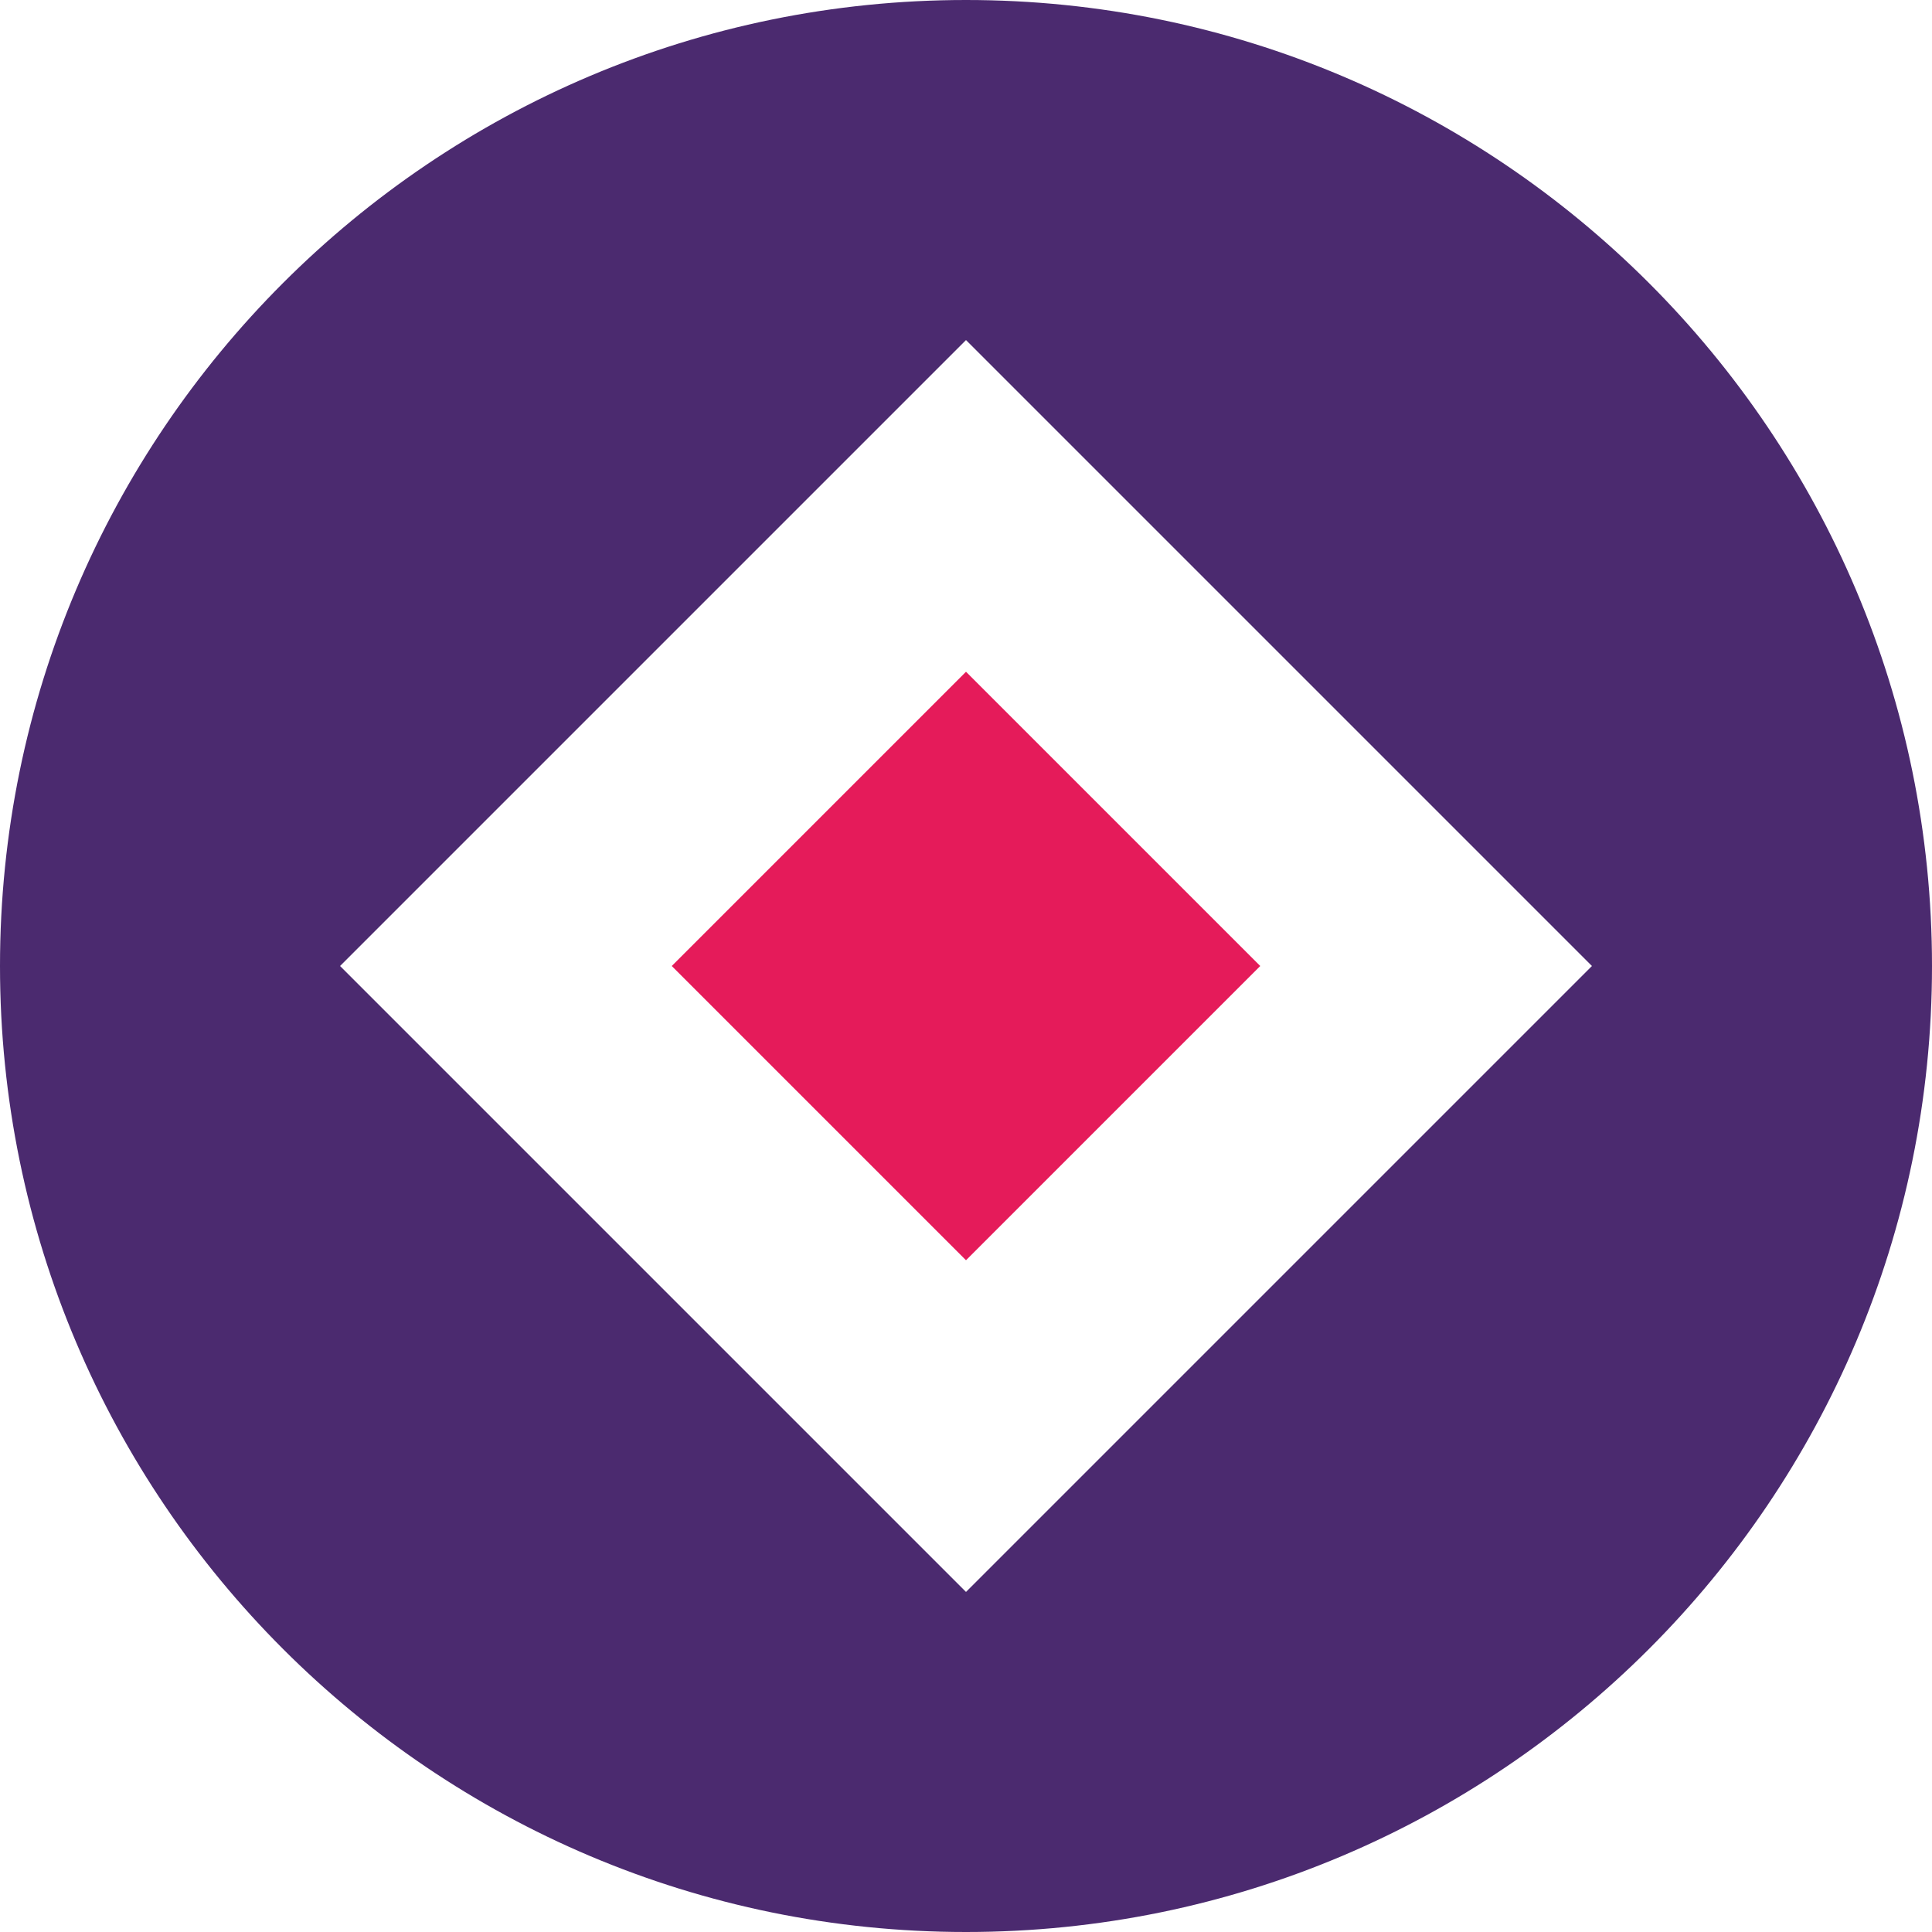
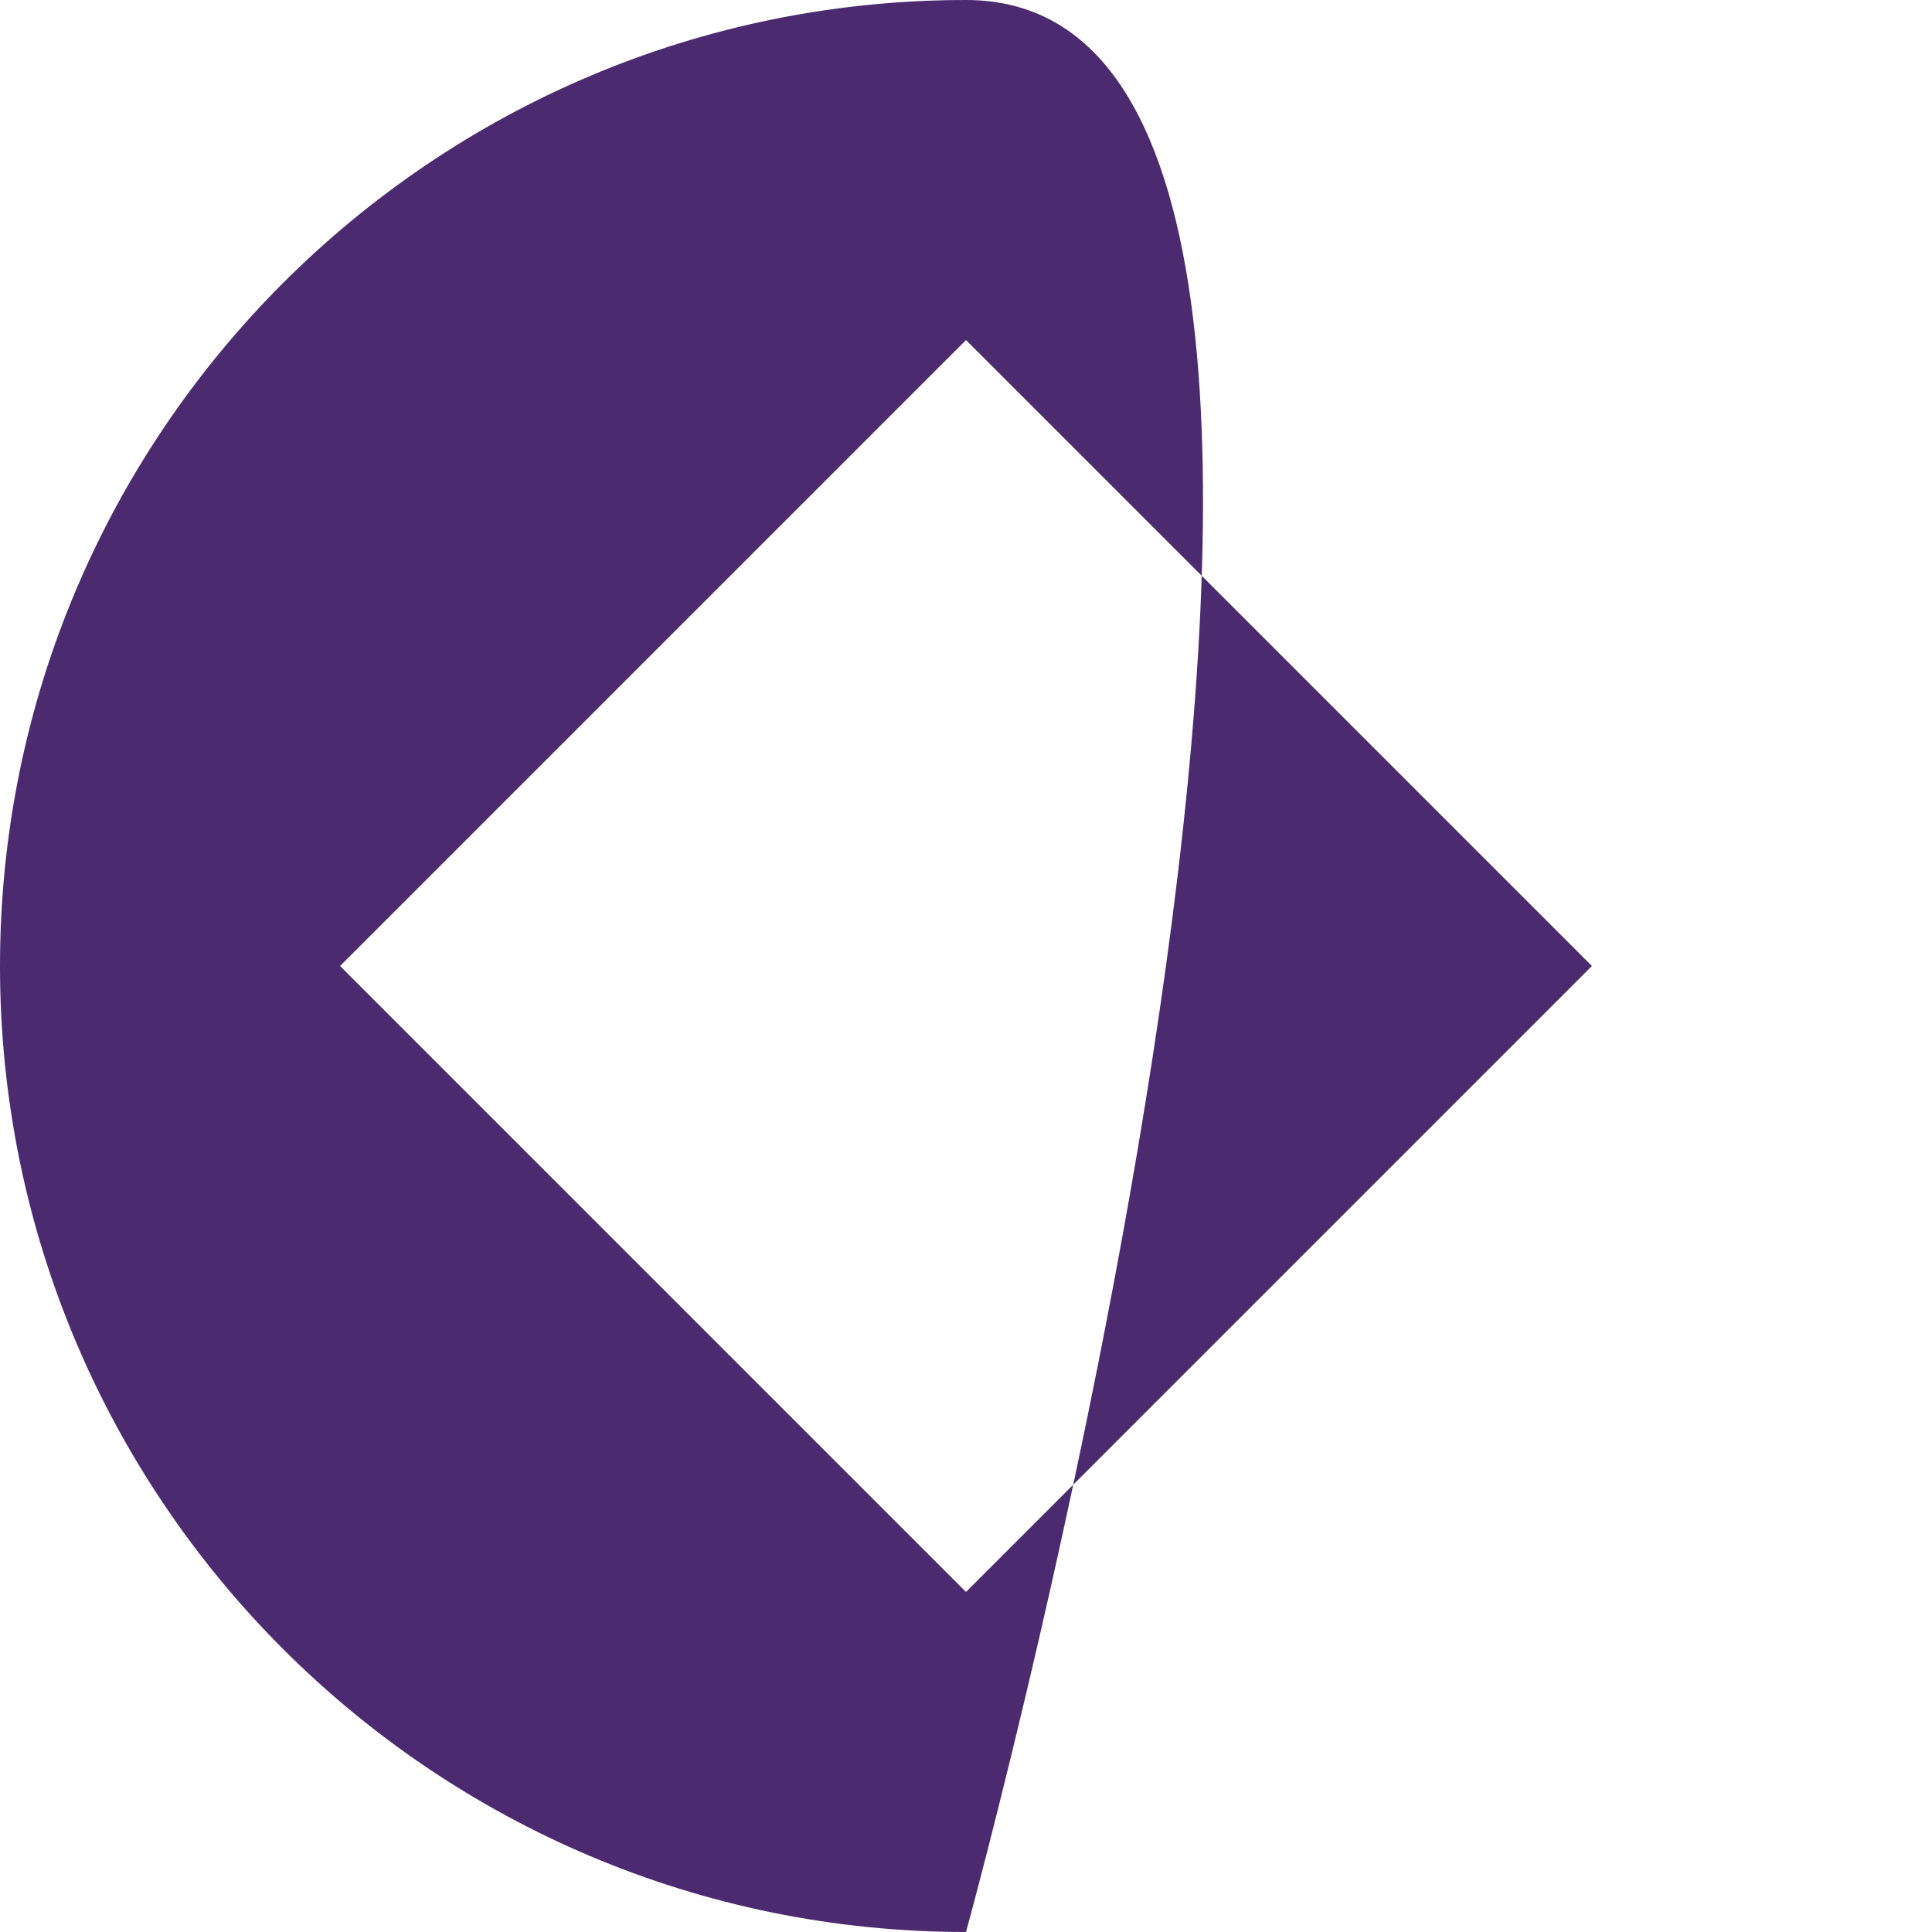
<svg xmlns="http://www.w3.org/2000/svg" version="1.1" id="Layer_1" x="0px" y="0px" viewBox="0 0 392 392" style="enable-background:new 0 0 392 392;" xml:space="preserve">
  <style type="text/css">
	.st0{fill:#4B2A6F;}
	.st1{fill:#E51B5A;}
</style>
  <g>
-     <path class="st0" d="M196,392c108.2,0,196-87.8,196-196S304.2,0,196,0S0,87.8,0,196S87.8,392,196,392L196,392z M196,69l127,127   L196,323L69,196L196,69z M196,69" />
-     <path class="st1" d="M196,136.3l59.7,59.7L196,255.7L136.3,196L196,136.3z M196,136.3" />
+     <path class="st0" d="M196,392S304.2,0,196,0S0,87.8,0,196S87.8,392,196,392L196,392z M196,69l127,127   L196,323L69,196L196,69z M196,69" />
  </g>
</svg>